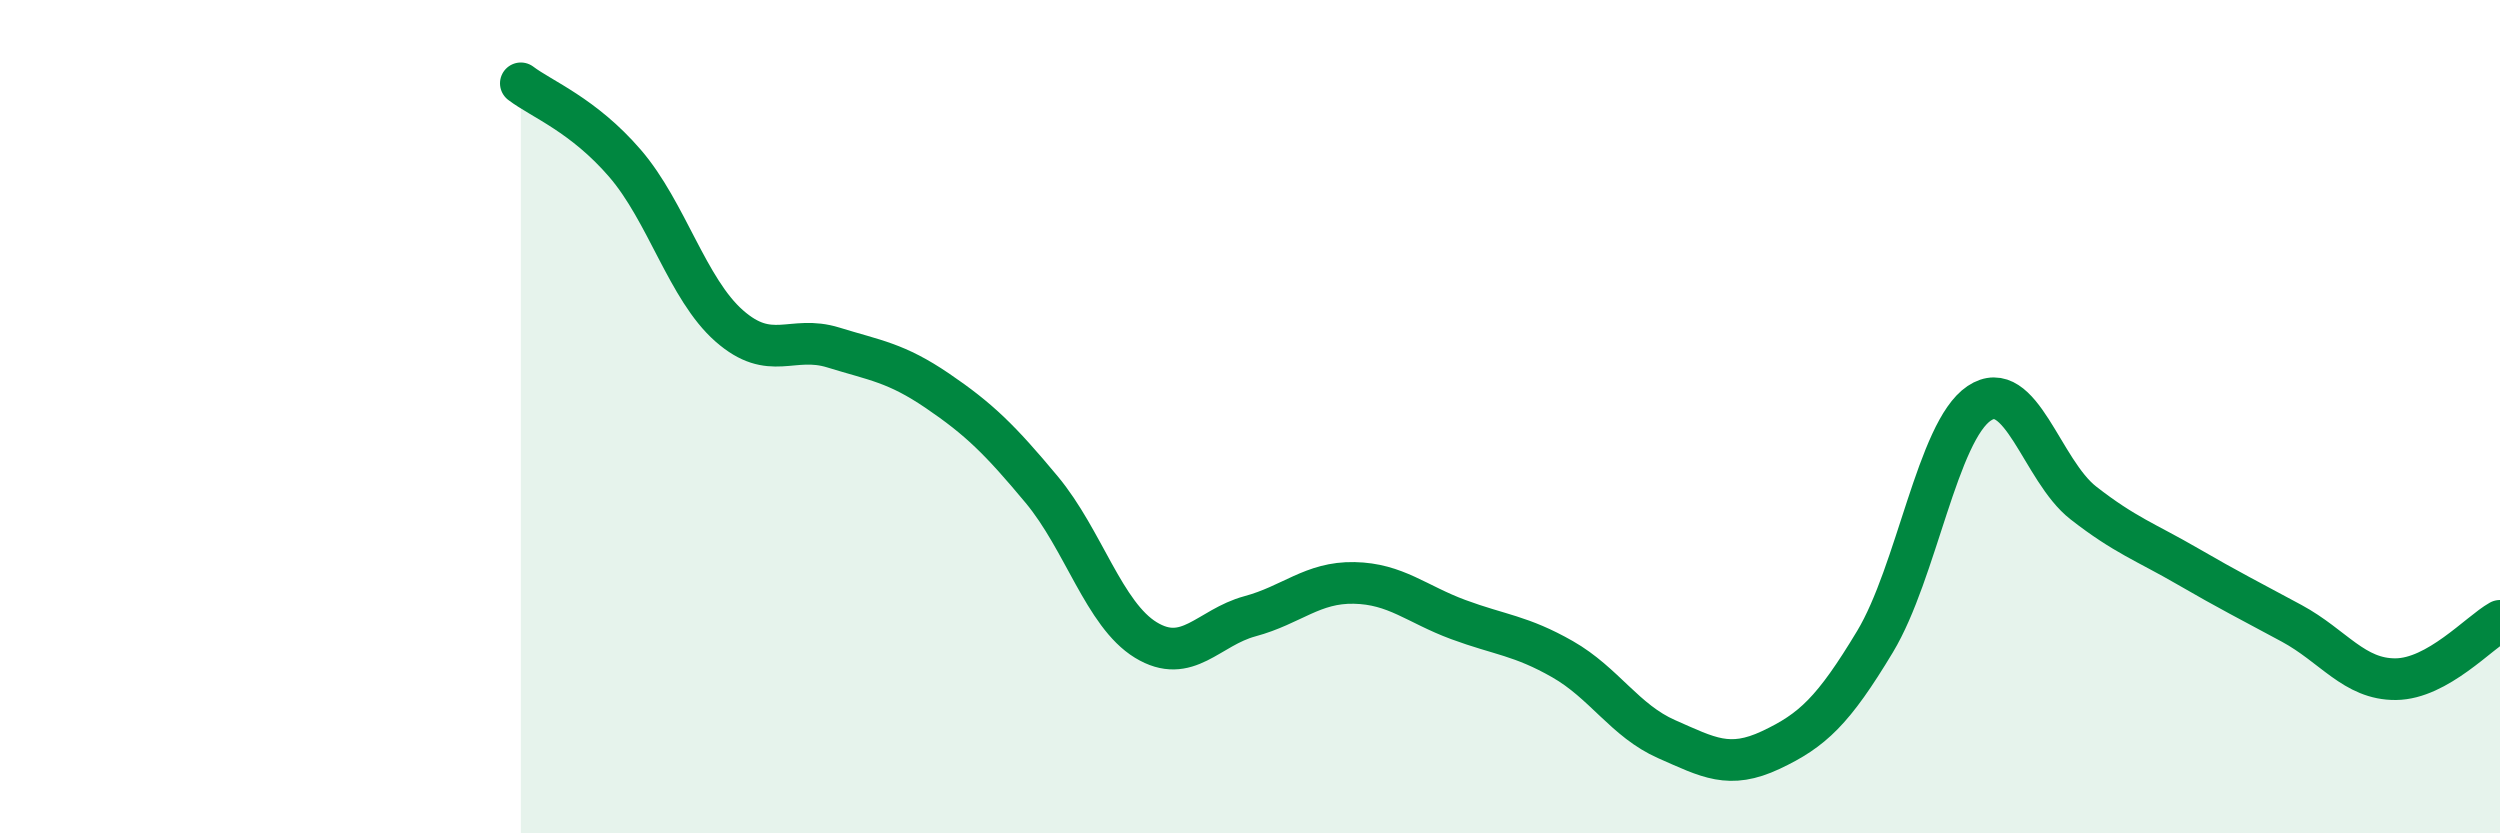
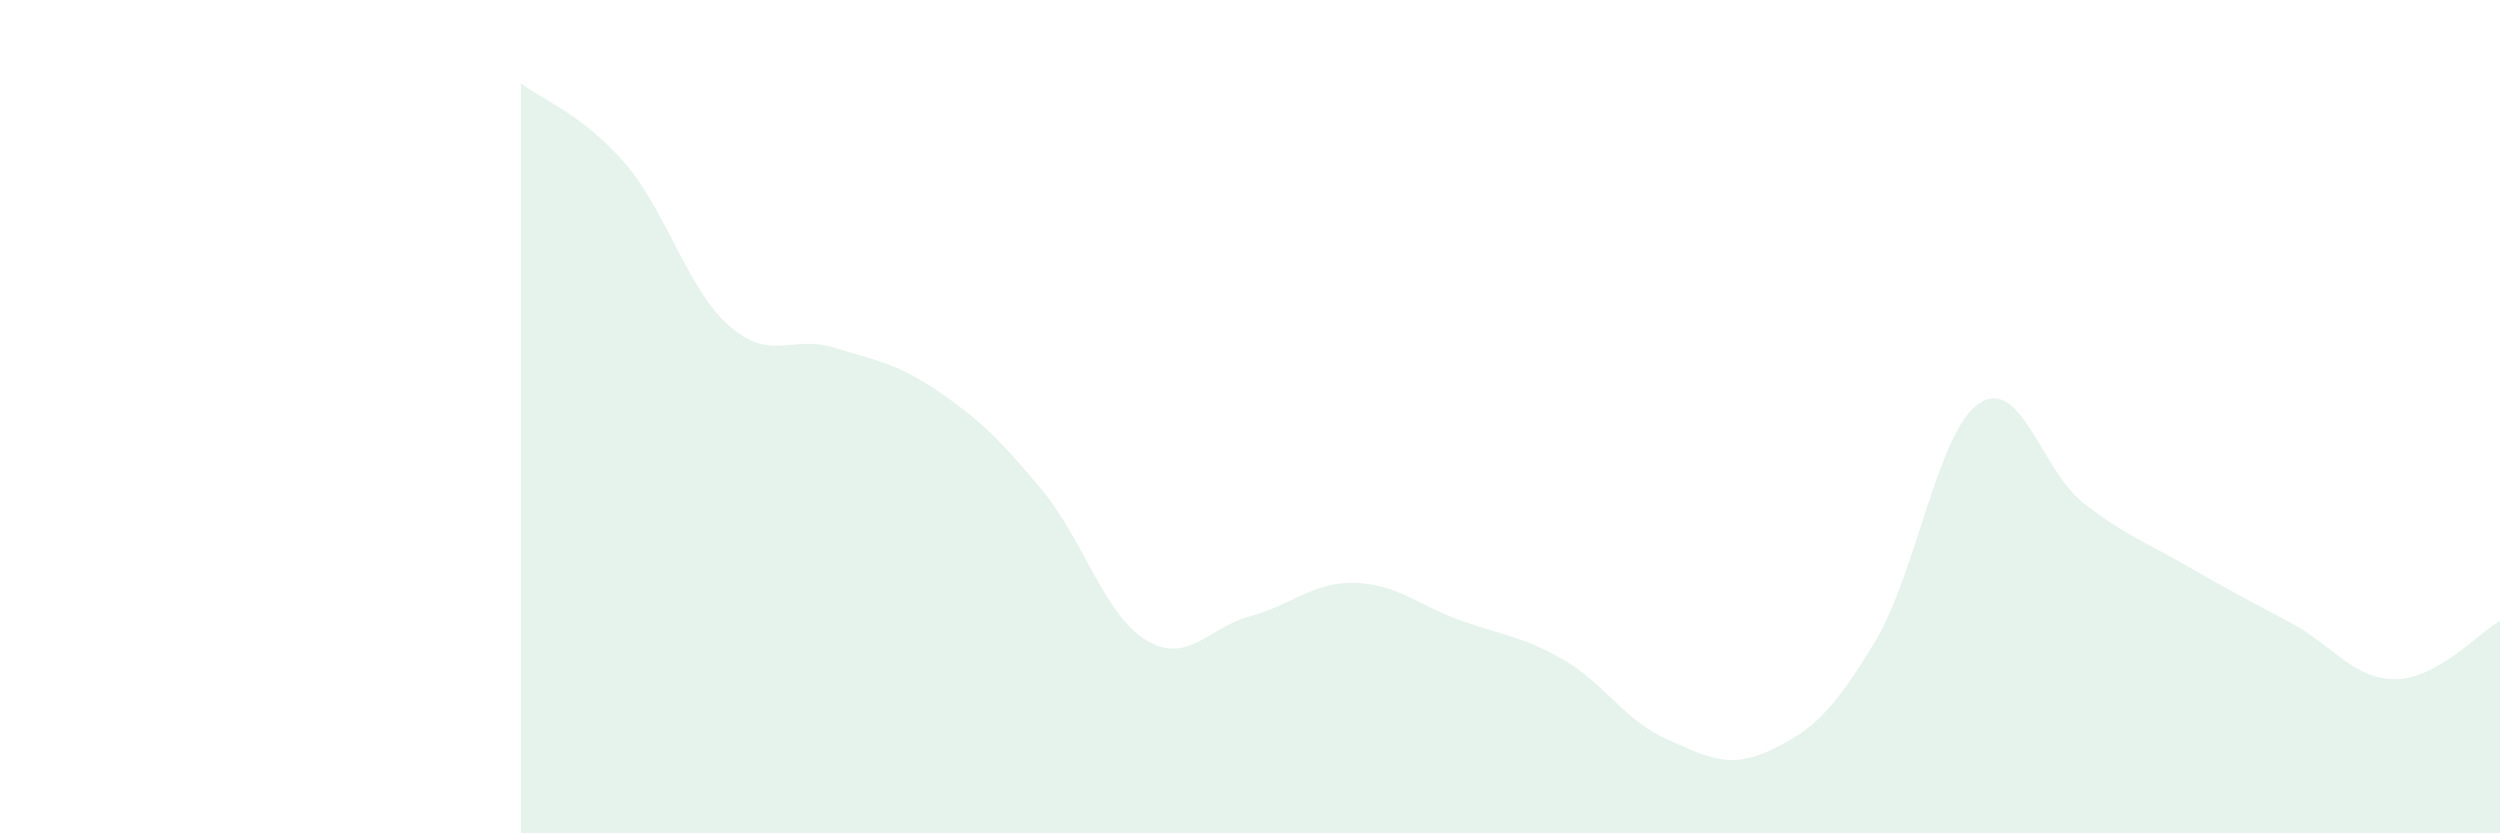
<svg xmlns="http://www.w3.org/2000/svg" width="60" height="20" viewBox="0 0 60 20">
  <path d="M 12.5,2 C 13,2.38 14,2.76 15,3.92 C 16,5.08 16.5,6.94 17.5,7.82 C 18.5,8.7 19,8.03 20,8.34 C 21,8.65 21.5,8.7 22.5,9.38 C 23.5,10.06 24,10.55 25,11.75 C 26,12.95 26.5,14.75 27.5,15.36 C 28.5,15.97 29,15.06 30,14.79 C 31,14.52 31.5,13.97 32.5,13.99 C 33.5,14.01 34,14.5 35,14.87 C 36,15.24 36.5,15.25 37.5,15.82 C 38.5,16.39 39,17.3 40,17.74 C 41,18.18 41.5,18.47 42.5,18 C 43.5,17.53 44,17.06 45,15.4 C 46,13.74 46.5,10.35 47.5,9.68 C 48.5,9.01 49,11.29 50,12.07 C 51,12.85 51.5,13.01 52.5,13.59 C 53.5,14.17 54,14.42 55,14.96 C 56,15.5 56.5,16.31 57.5,16.3 C 58.5,16.29 59.5,15.18 60,14.9L60 20L12.5 20Z" fill="#008740" opacity="0.1" stroke-linecap="round" stroke-linejoin="round" />
-   <path d="M 12.5,2 C 13,2.38 14,2.76 15,3.92 C 16,5.08 16.5,6.94 17.5,7.82 C 18.5,8.7 19,8.03 20,8.34 C 21,8.65 21.5,8.7 22.5,9.38 C 23.5,10.06 24,10.55 25,11.75 C 26,12.95 26.5,14.75 27.5,15.36 C 28.5,15.97 29,15.06 30,14.79 C 31,14.52 31.5,13.97 32.5,13.99 C 33.5,14.01 34,14.5 35,14.87 C 36,15.24 36.5,15.25 37.5,15.82 C 38.5,16.39 39,17.3 40,17.74 C 41,18.18 41.5,18.47 42.5,18 C 43.5,17.53 44,17.06 45,15.4 C 46,13.74 46.5,10.35 47.5,9.68 C 48.5,9.01 49,11.29 50,12.07 C 51,12.85 51.5,13.01 52.5,13.59 C 53.5,14.17 54,14.42 55,14.96 C 56,15.5 56.5,16.31 57.5,16.3 C 58.5,16.29 59.5,15.18 60,14.9" stroke="#008740" stroke-width="1" fill="none" stroke-linecap="round" stroke-linejoin="round" />
</svg>